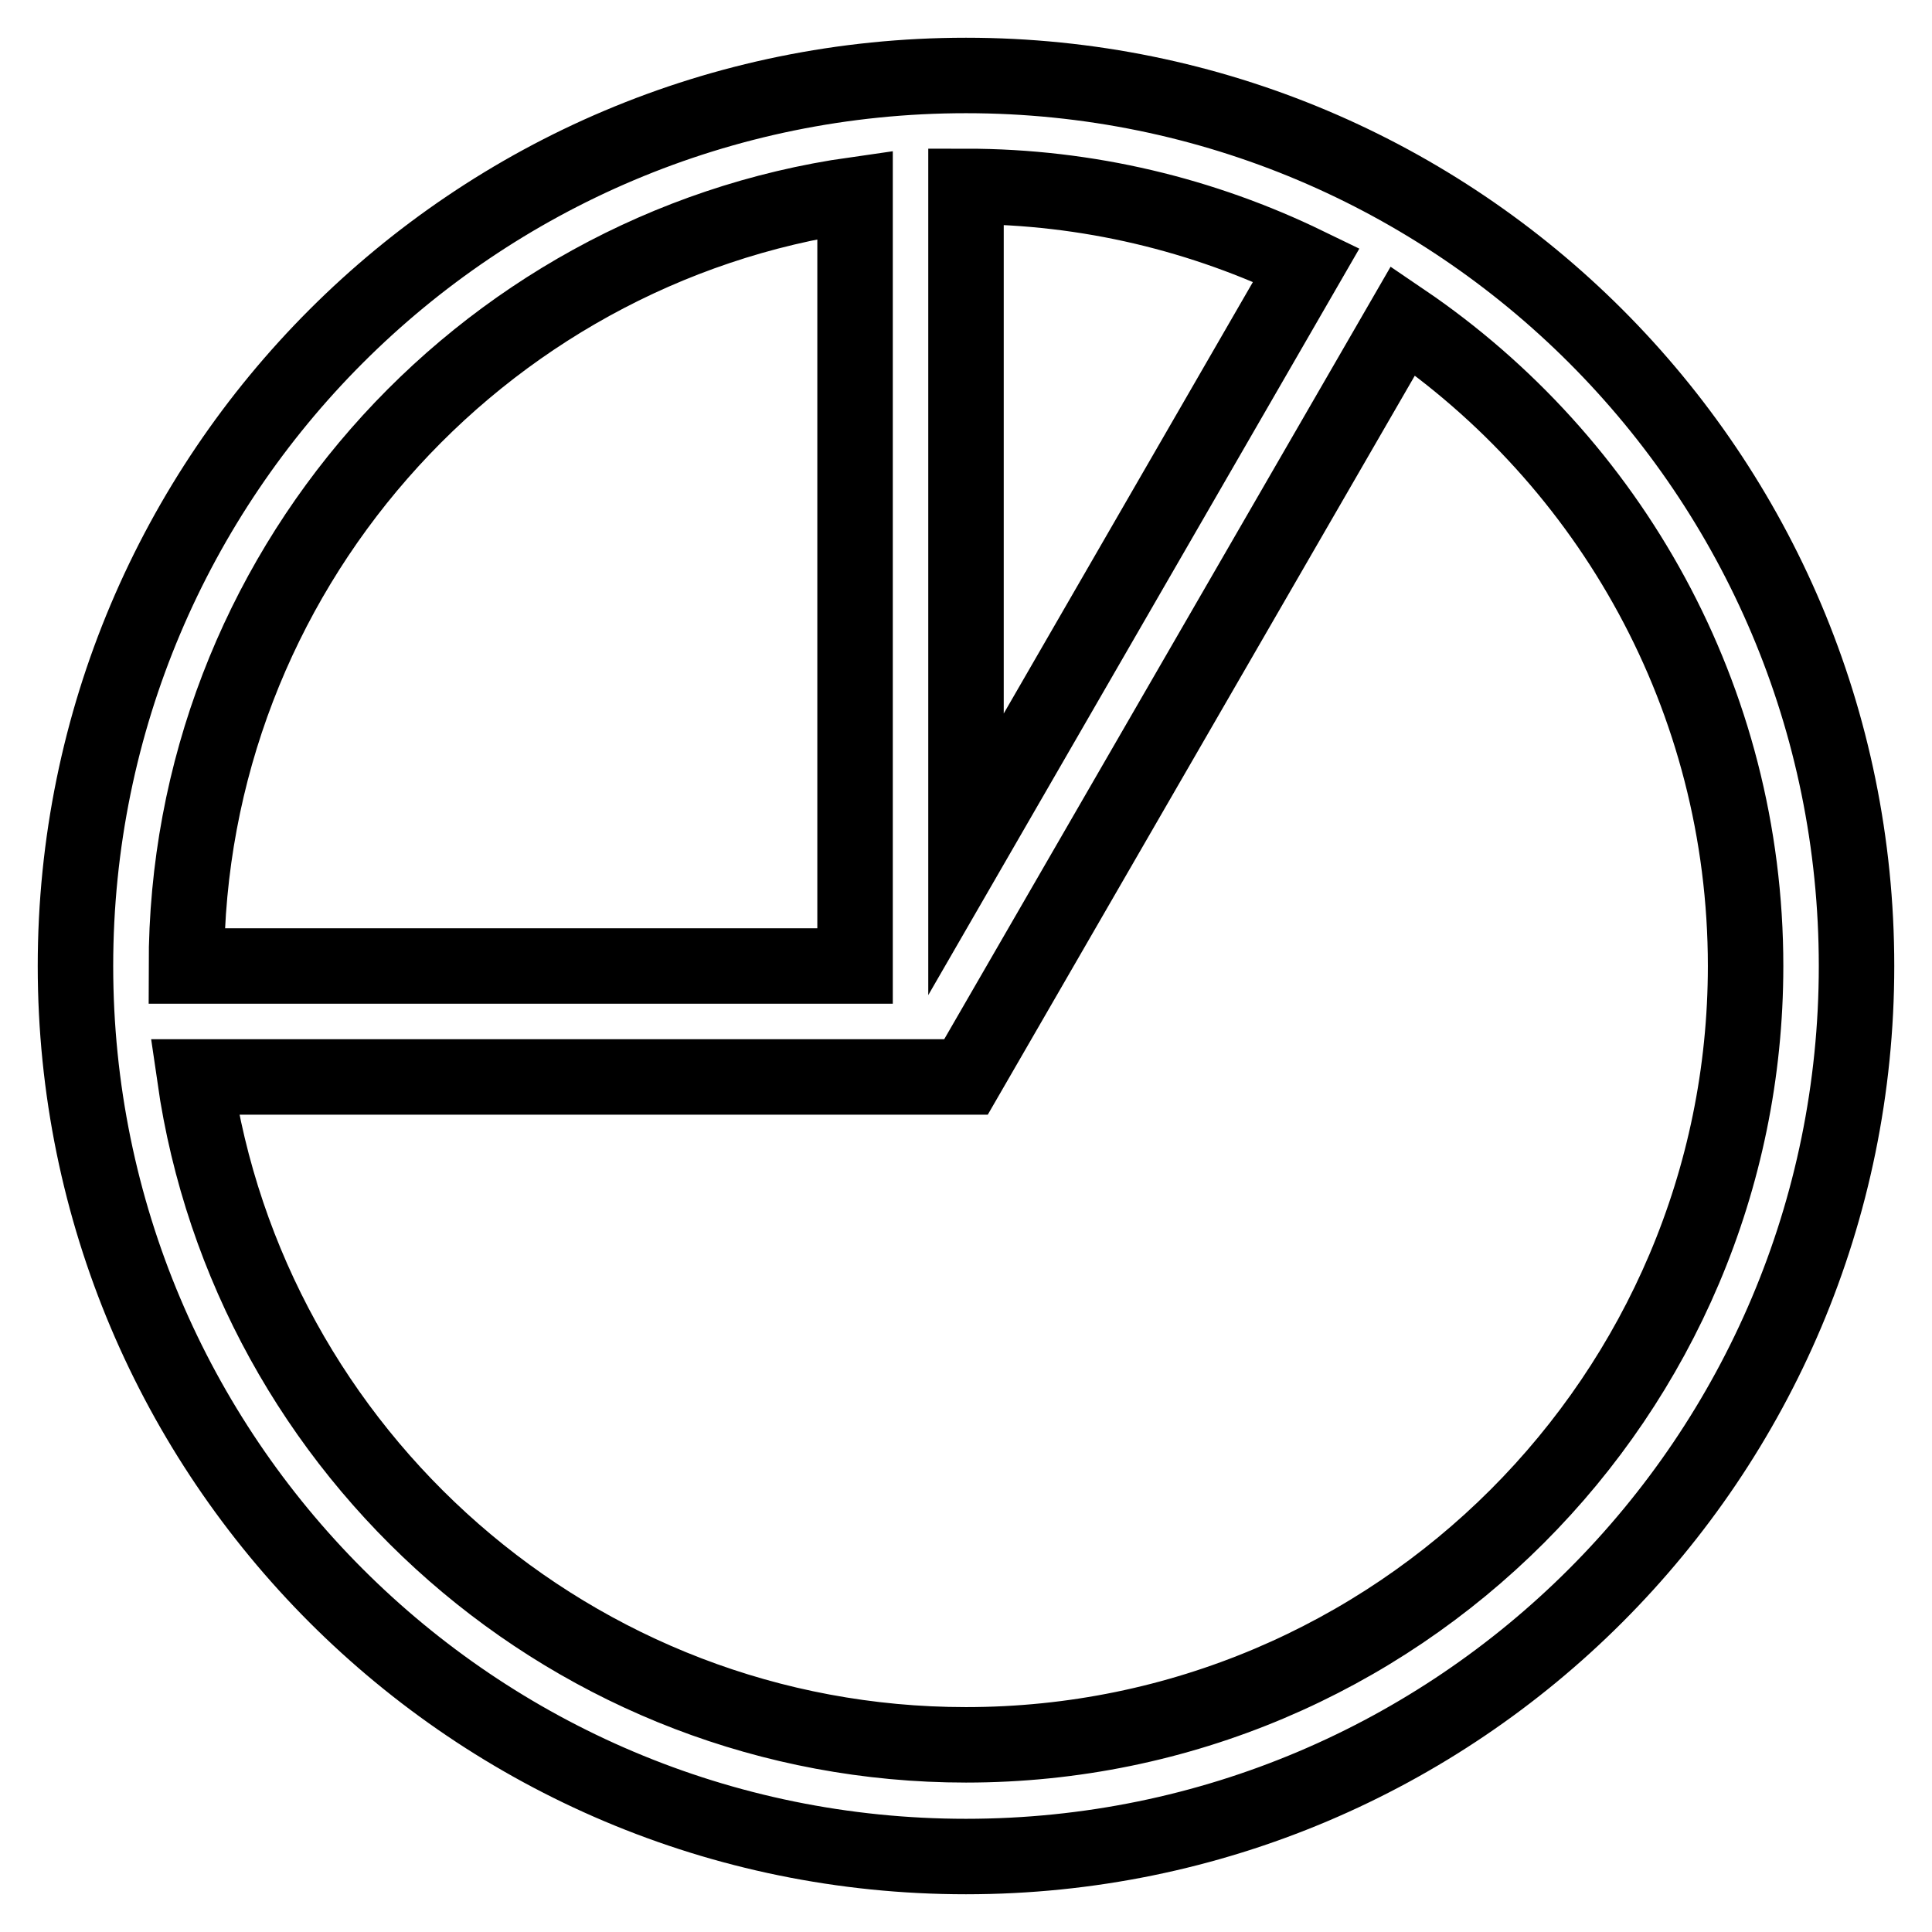
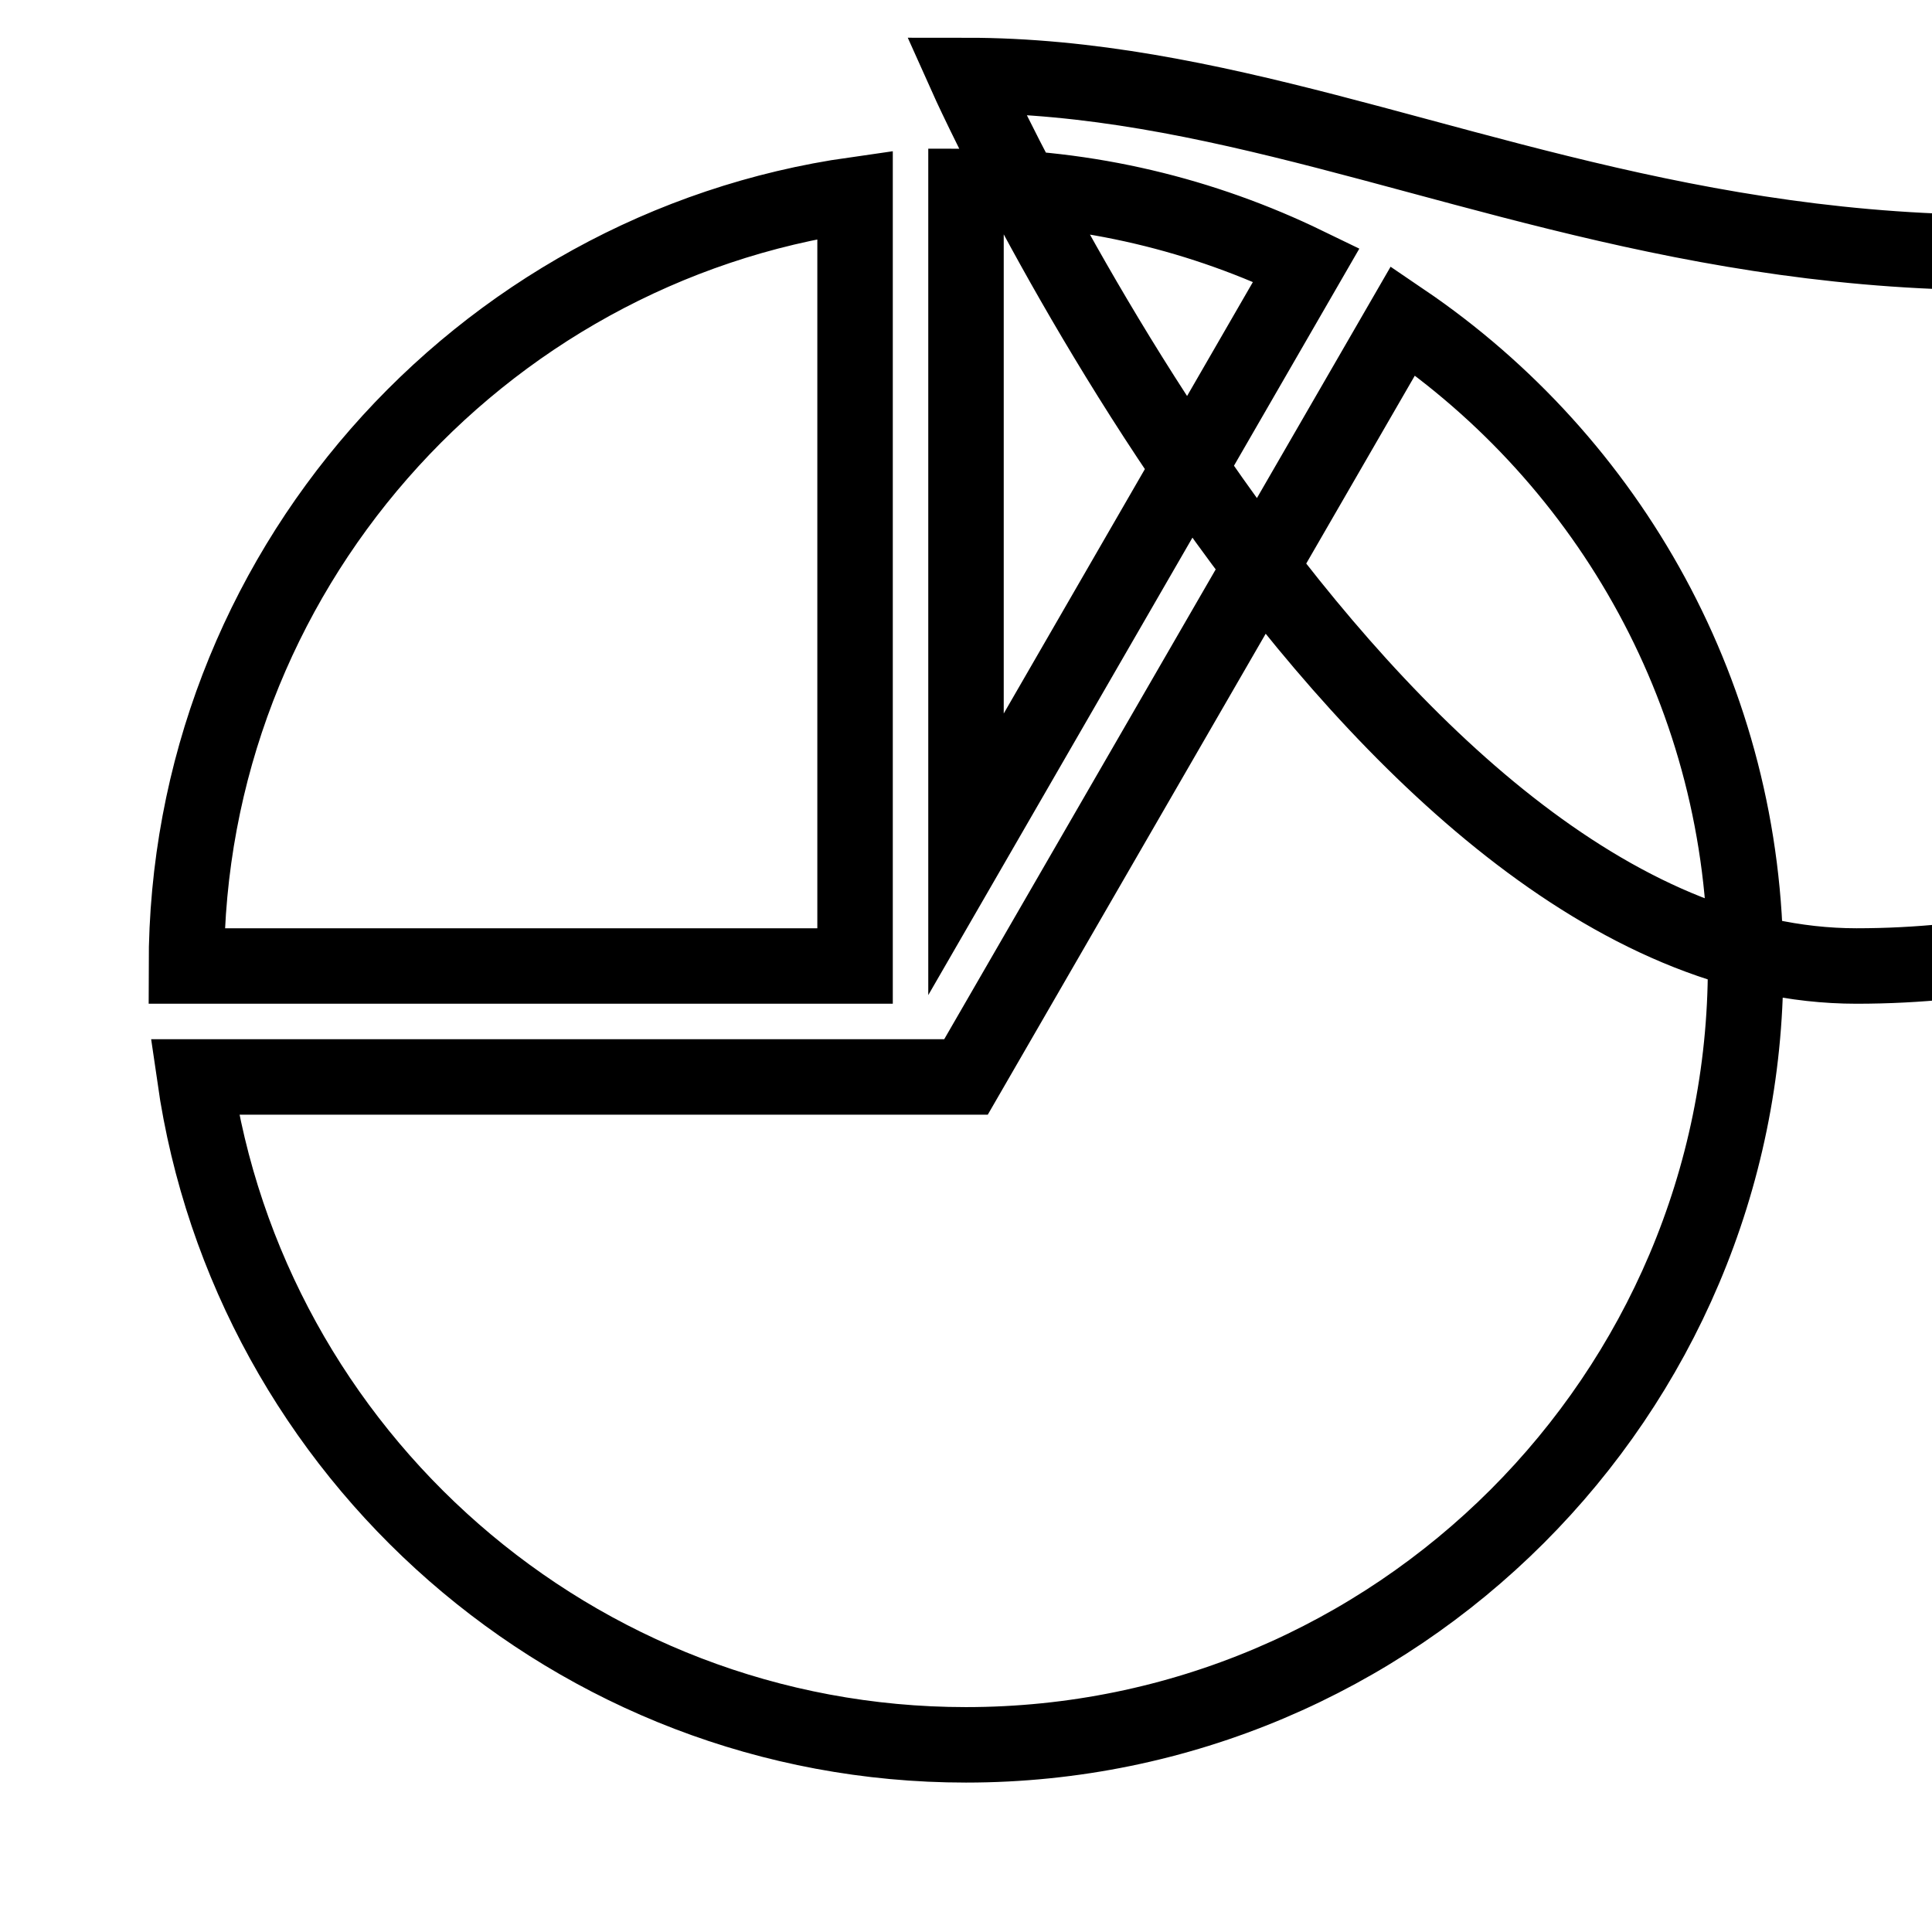
<svg xmlns="http://www.w3.org/2000/svg" version="1.1" x="0px" y="0px" viewBox="0 0 256 256" enable-background="new 0 0 256 256" xml:space="preserve">
  <g>
-     <path stroke-width="10" fill-opacity="0" stroke="#000000" d="M128,10C62.8,10,10,62.8,10,128s52.8,118,118,118c65.2,0,118-52.9,118-118C246,62.8,193.2,10,128,10z  M173.1,35.1L128,113.2V24.7C144.2,24.7,159.5,28.5,173.1,35.1z M113.3,25.8V128H24.7C24.7,76.1,63.3,32.9,113.3,25.8z M128,231.2 c-51.9,0-95-38.5-102.2-88.5h87.5H128l57.9-100.2c27.4,18.6,45.4,50,45.4,85.5C231.3,184.9,185,231.2,128,231.2z" />
+     <path stroke-width="10" fill-opacity="0" stroke="#000000" d="M128,10s52.8,118,118,118c65.2,0,118-52.9,118-118C246,62.8,193.2,10,128,10z  M173.1,35.1L128,113.2V24.7C144.2,24.7,159.5,28.5,173.1,35.1z M113.3,25.8V128H24.7C24.7,76.1,63.3,32.9,113.3,25.8z M128,231.2 c-51.9,0-95-38.5-102.2-88.5h87.5H128l57.9-100.2c27.4,18.6,45.4,50,45.4,85.5C231.3,184.9,185,231.2,128,231.2z" />
  </g>
</svg>